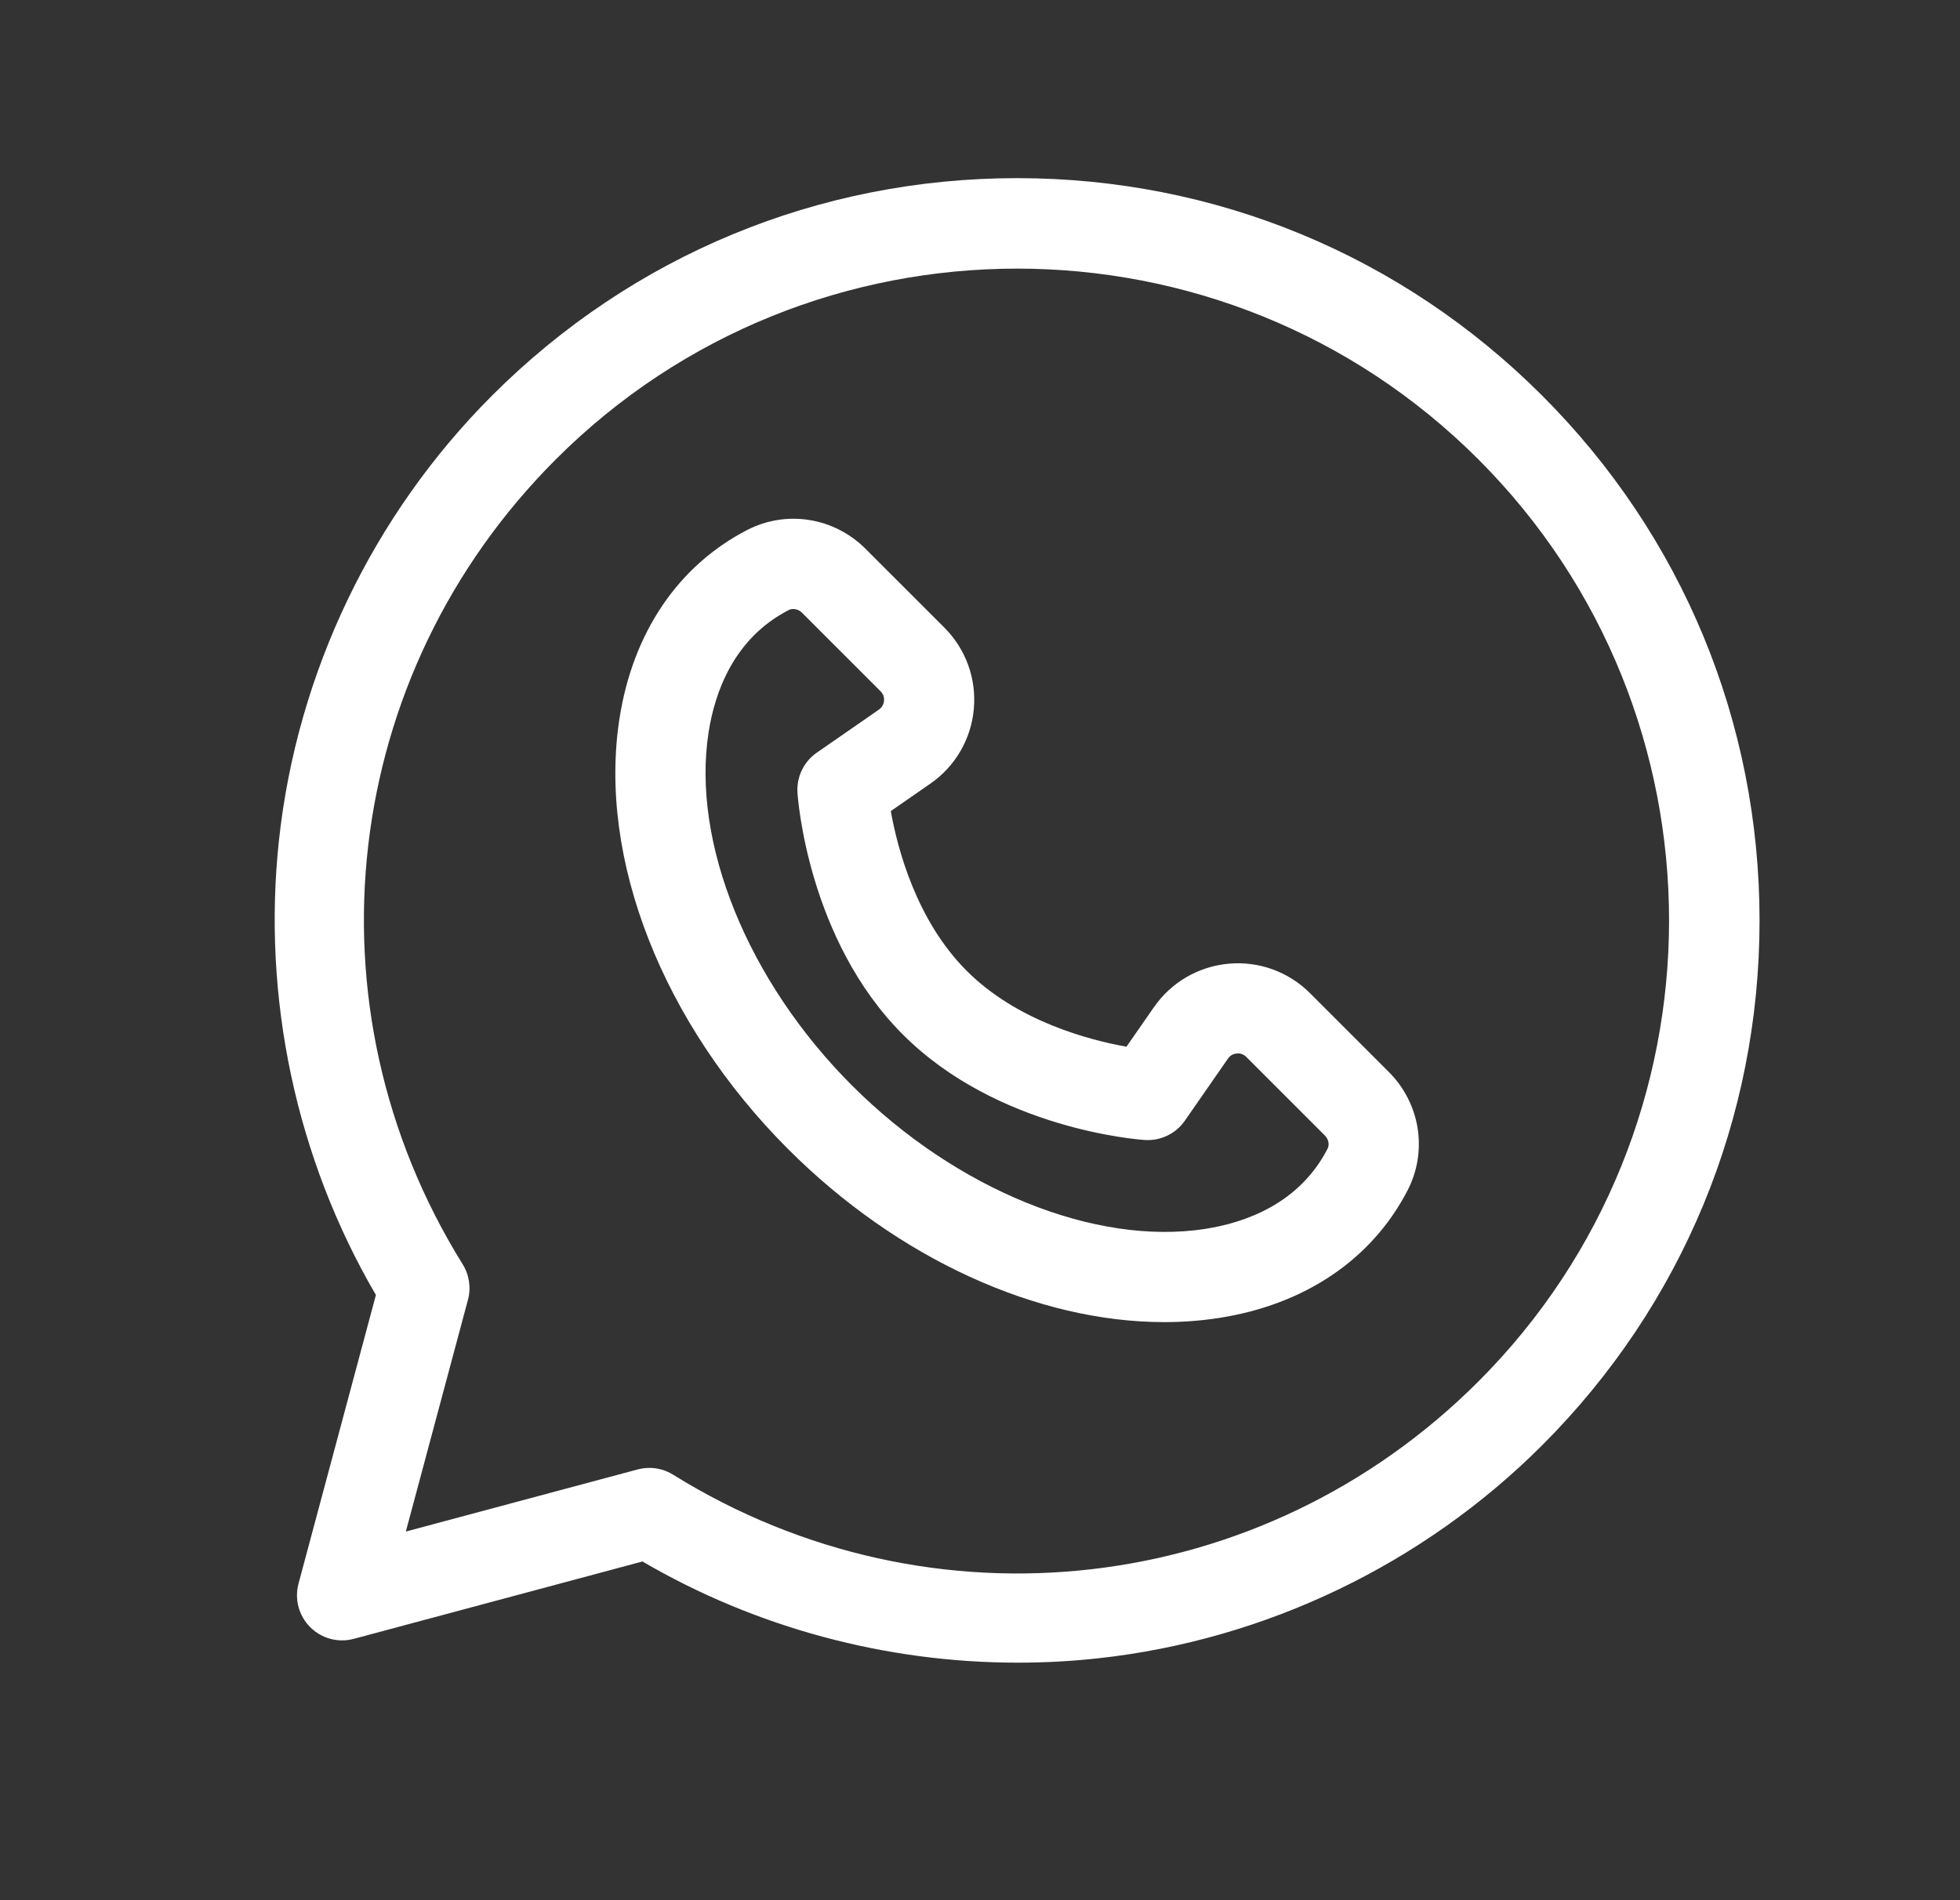
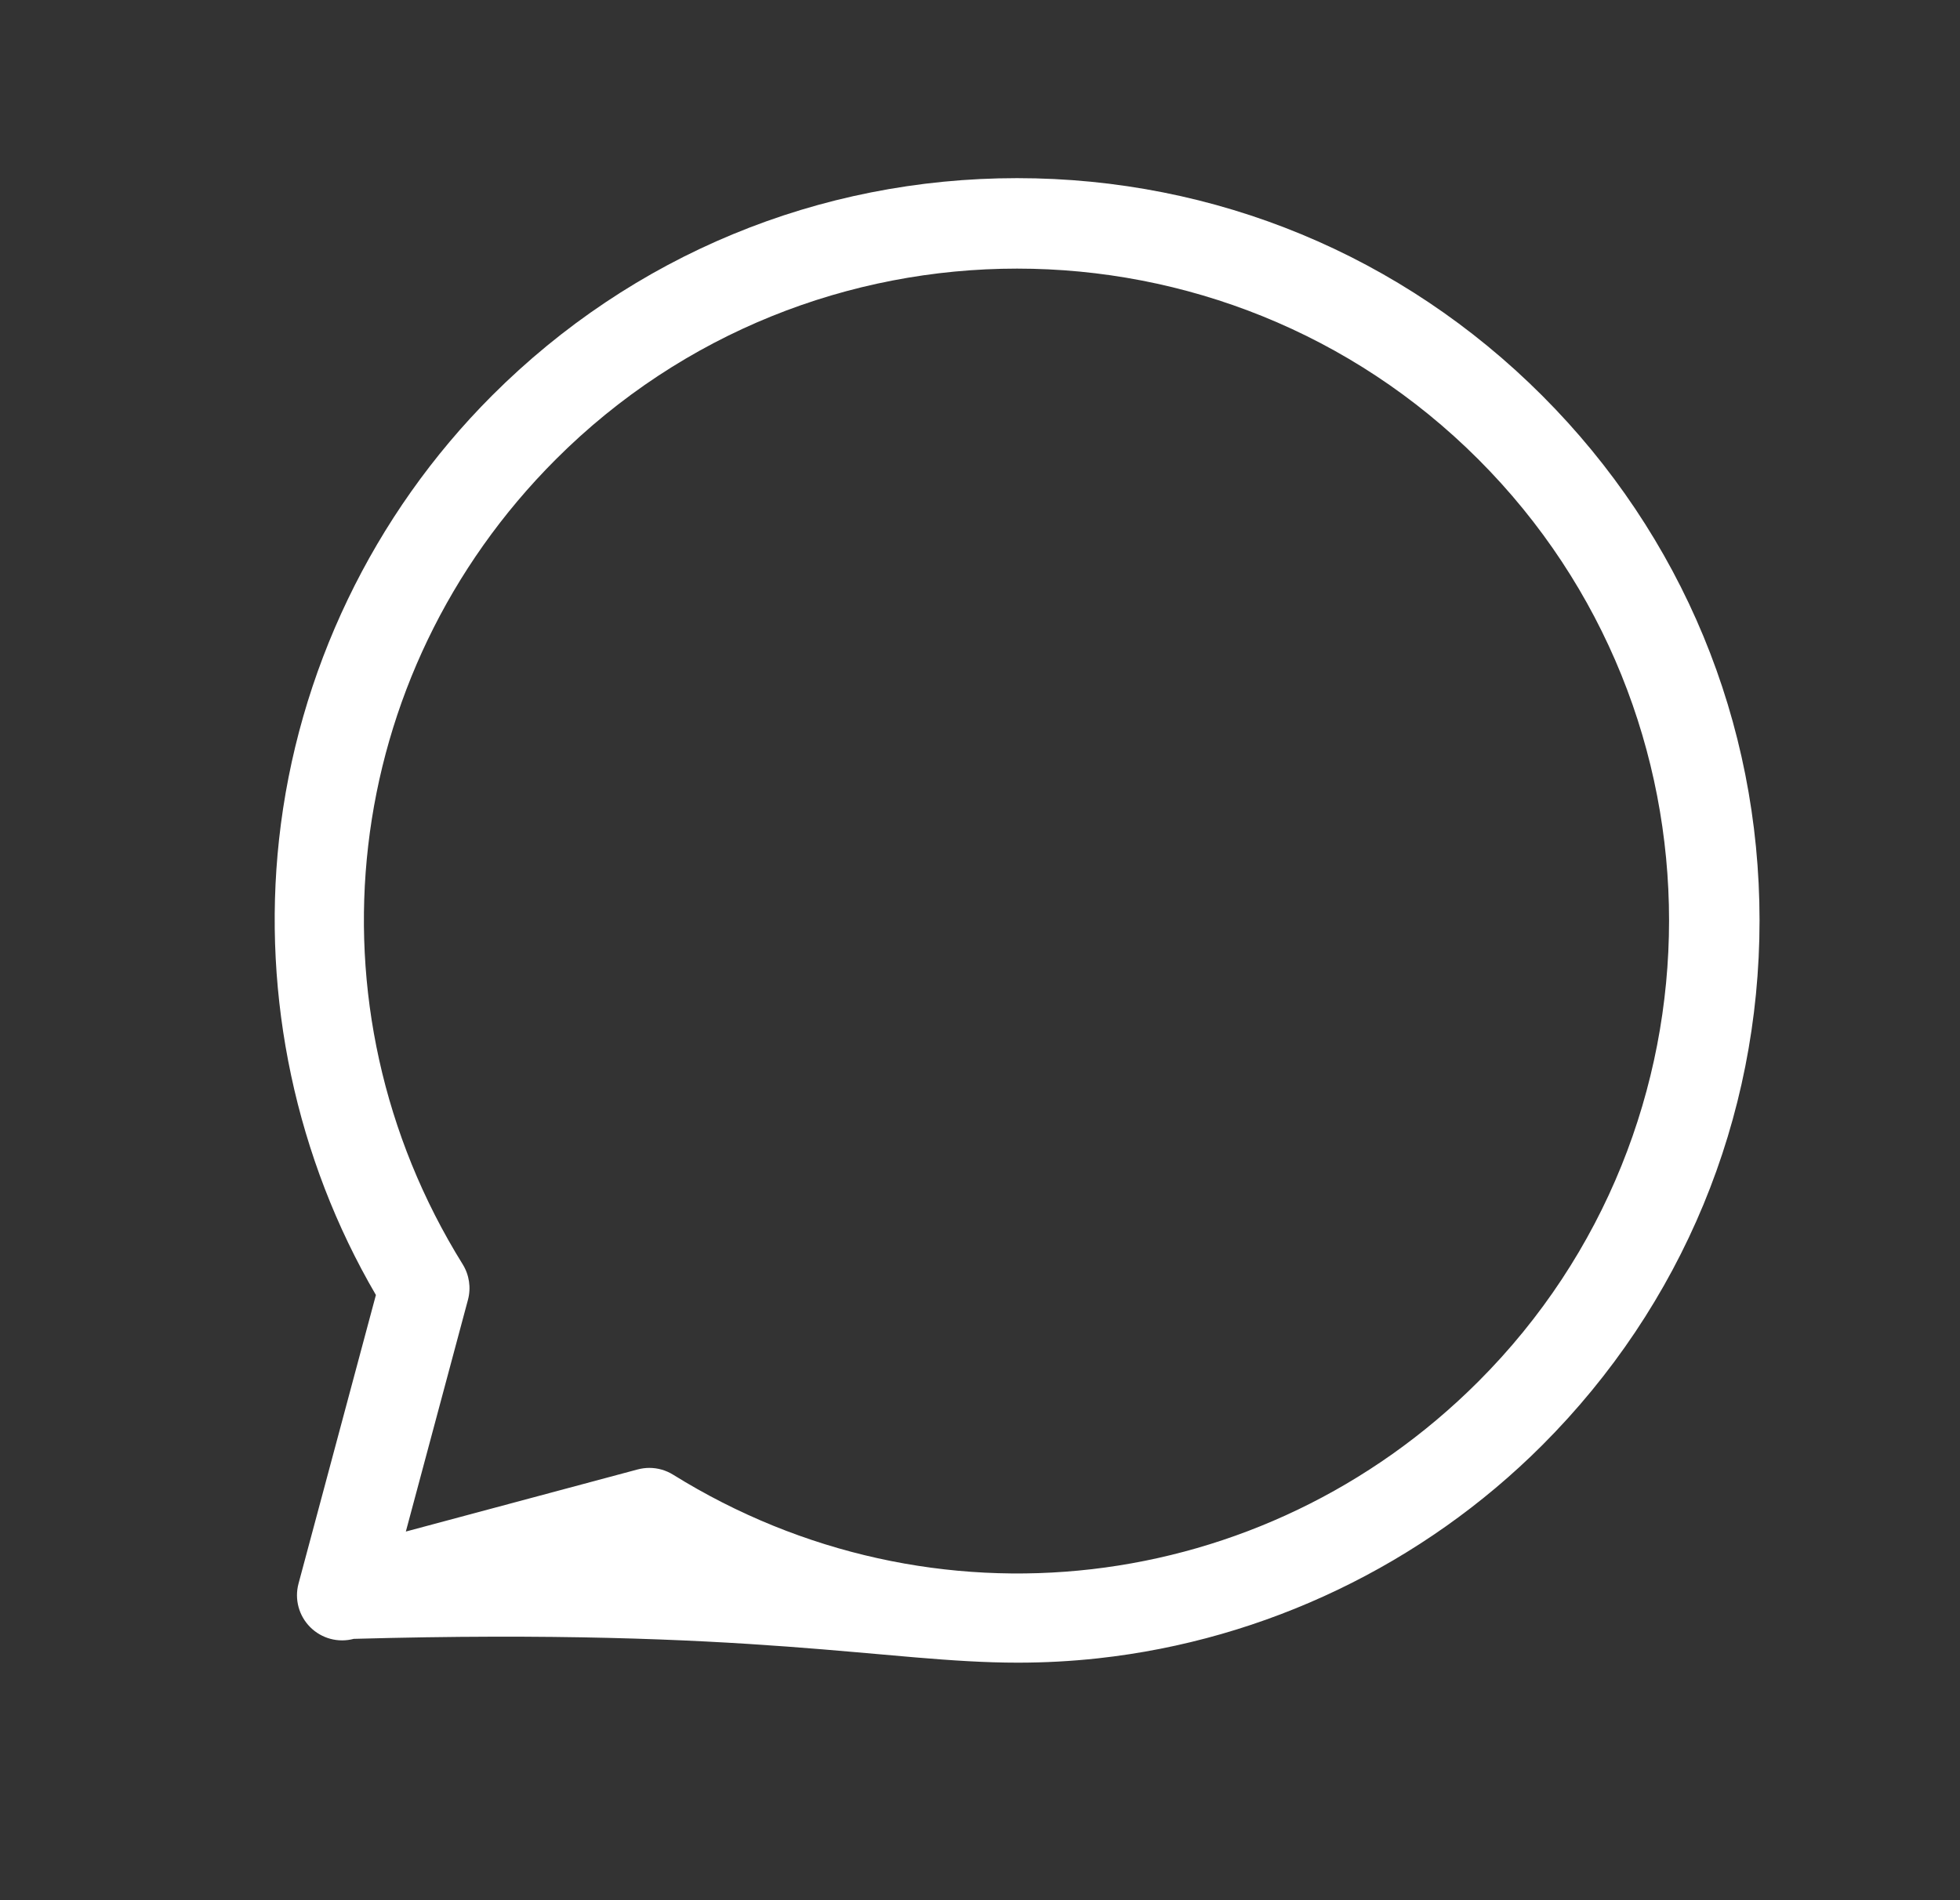
<svg xmlns="http://www.w3.org/2000/svg" width="33" height="32" viewBox="0 0 33 32" fill="none">
  <rect x="0" y="0" width="33" height="32" fill="#333333" stroke="none" />
-   <path d="M23.382 18.051L22.057 16.726C21.695 16.364 21.196 16.183 20.687 16.229C20.178 16.275 19.719 16.542 19.428 16.962L18.966 17.627C18.338 17.515 17.124 17.198 16.276 16.349C15.426 15.5 15.11 14.286 14.998 13.659L15.664 13.197C16.084 12.906 16.351 12.447 16.396 11.938C16.442 11.429 16.261 10.93 15.899 10.568L14.574 9.243C14.042 8.711 13.239 8.584 12.577 8.927C11.416 9.528 10.654 10.656 10.43 12.101C10.065 14.457 11.154 17.236 13.271 19.353C15.118 21.2 17.468 22.265 19.601 22.265C19.914 22.265 20.222 22.242 20.523 22.195C21.969 21.971 23.097 21.209 23.698 20.048C24.041 19.386 23.914 18.583 23.382 18.051ZM22.35 19.349C21.872 20.272 20.967 20.59 20.291 20.695C18.434 20.983 16.1 20.035 14.345 18.28C12.59 16.525 11.642 14.191 11.93 12.334C12.035 11.658 12.353 10.753 13.276 10.275C13.301 10.262 13.328 10.256 13.356 10.256C13.408 10.256 13.461 10.277 13.501 10.317L14.826 11.642C14.881 11.697 14.888 11.759 14.884 11.802C14.88 11.845 14.862 11.905 14.798 11.95L13.751 12.676C13.533 12.828 13.409 13.084 13.427 13.349C13.433 13.45 13.606 15.827 15.202 17.423C16.798 19.019 19.175 19.192 19.276 19.198C19.541 19.215 19.797 19.092 19.949 18.873L20.675 17.827C20.719 17.763 20.78 17.745 20.823 17.741C20.866 17.737 20.928 17.744 20.983 17.799L22.308 19.124C22.37 19.186 22.387 19.278 22.35 19.349Z" fill="white" />
-   <path d="M25.964 6.661C23.603 4.3 20.464 3 17.125 3C13.785 3 10.646 4.3 8.285 6.661C6.279 8.668 5.005 11.324 4.698 14.139C4.408 16.801 4.987 19.511 6.329 21.808L5.026 26.669C4.956 26.931 5.031 27.21 5.223 27.402C5.415 27.594 5.694 27.669 5.956 27.599L10.817 26.296C12.727 27.412 14.922 28 17.137 28C17.586 28 18.037 27.976 18.485 27.927C21.301 27.62 23.957 26.346 25.964 24.34C28.325 21.979 29.625 18.84 29.625 15.501C29.625 12.162 28.325 9.022 25.964 6.661ZM24.89 23.266C21.261 26.895 15.686 27.54 11.334 24.835C11.212 24.759 11.073 24.72 10.933 24.72C10.867 24.72 10.801 24.729 10.736 24.746L6.833 25.792L7.879 21.889C7.933 21.686 7.901 21.47 7.79 21.291C5.085 16.939 5.73 11.364 9.359 7.735C13.641 3.453 20.608 3.453 24.89 7.735C29.172 12.017 29.172 18.984 24.89 23.266Z" fill="white" />
+   <path d="M25.964 6.661C23.603 4.3 20.464 3 17.125 3C13.785 3 10.646 4.3 8.285 6.661C6.279 8.668 5.005 11.324 4.698 14.139C4.408 16.801 4.987 19.511 6.329 21.808L5.026 26.669C4.956 26.931 5.031 27.21 5.223 27.402C5.415 27.594 5.694 27.669 5.956 27.599C12.727 27.412 14.922 28 17.137 28C17.586 28 18.037 27.976 18.485 27.927C21.301 27.62 23.957 26.346 25.964 24.34C28.325 21.979 29.625 18.84 29.625 15.501C29.625 12.162 28.325 9.022 25.964 6.661ZM24.89 23.266C21.261 26.895 15.686 27.54 11.334 24.835C11.212 24.759 11.073 24.72 10.933 24.72C10.867 24.72 10.801 24.729 10.736 24.746L6.833 25.792L7.879 21.889C7.933 21.686 7.901 21.47 7.79 21.291C5.085 16.939 5.73 11.364 9.359 7.735C13.641 3.453 20.608 3.453 24.89 7.735C29.172 12.017 29.172 18.984 24.89 23.266Z" fill="white" />
</svg>